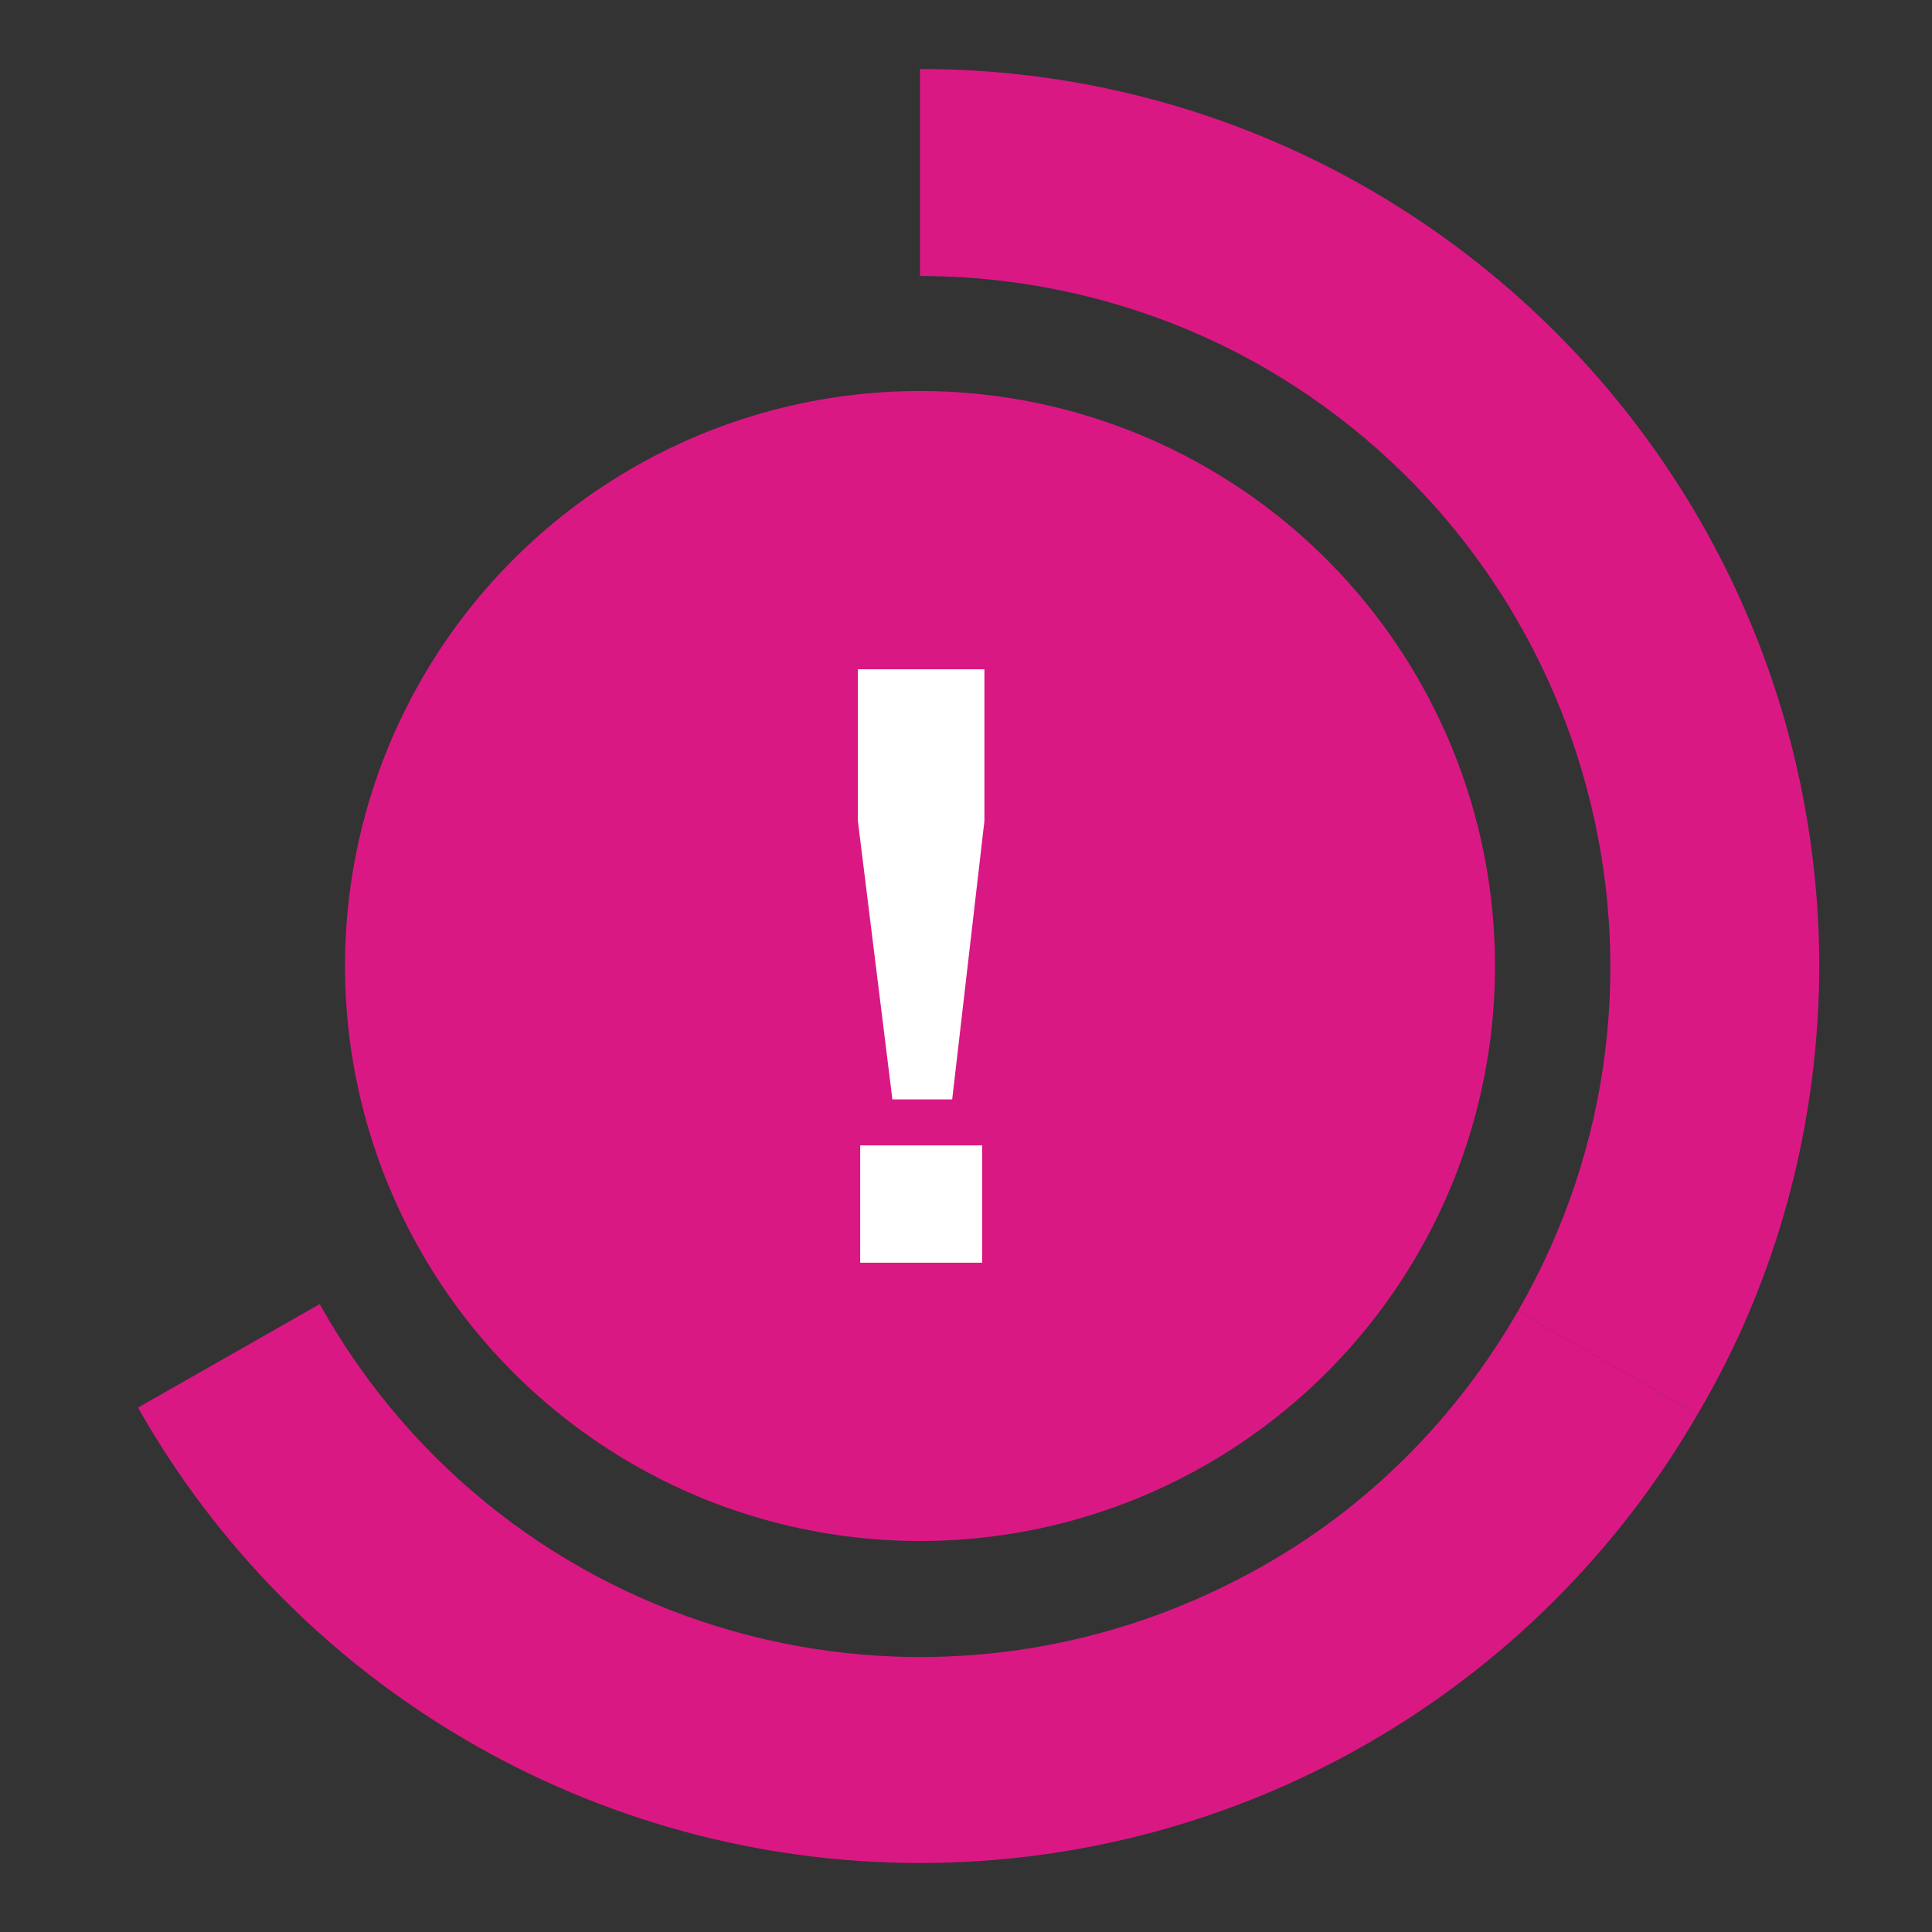
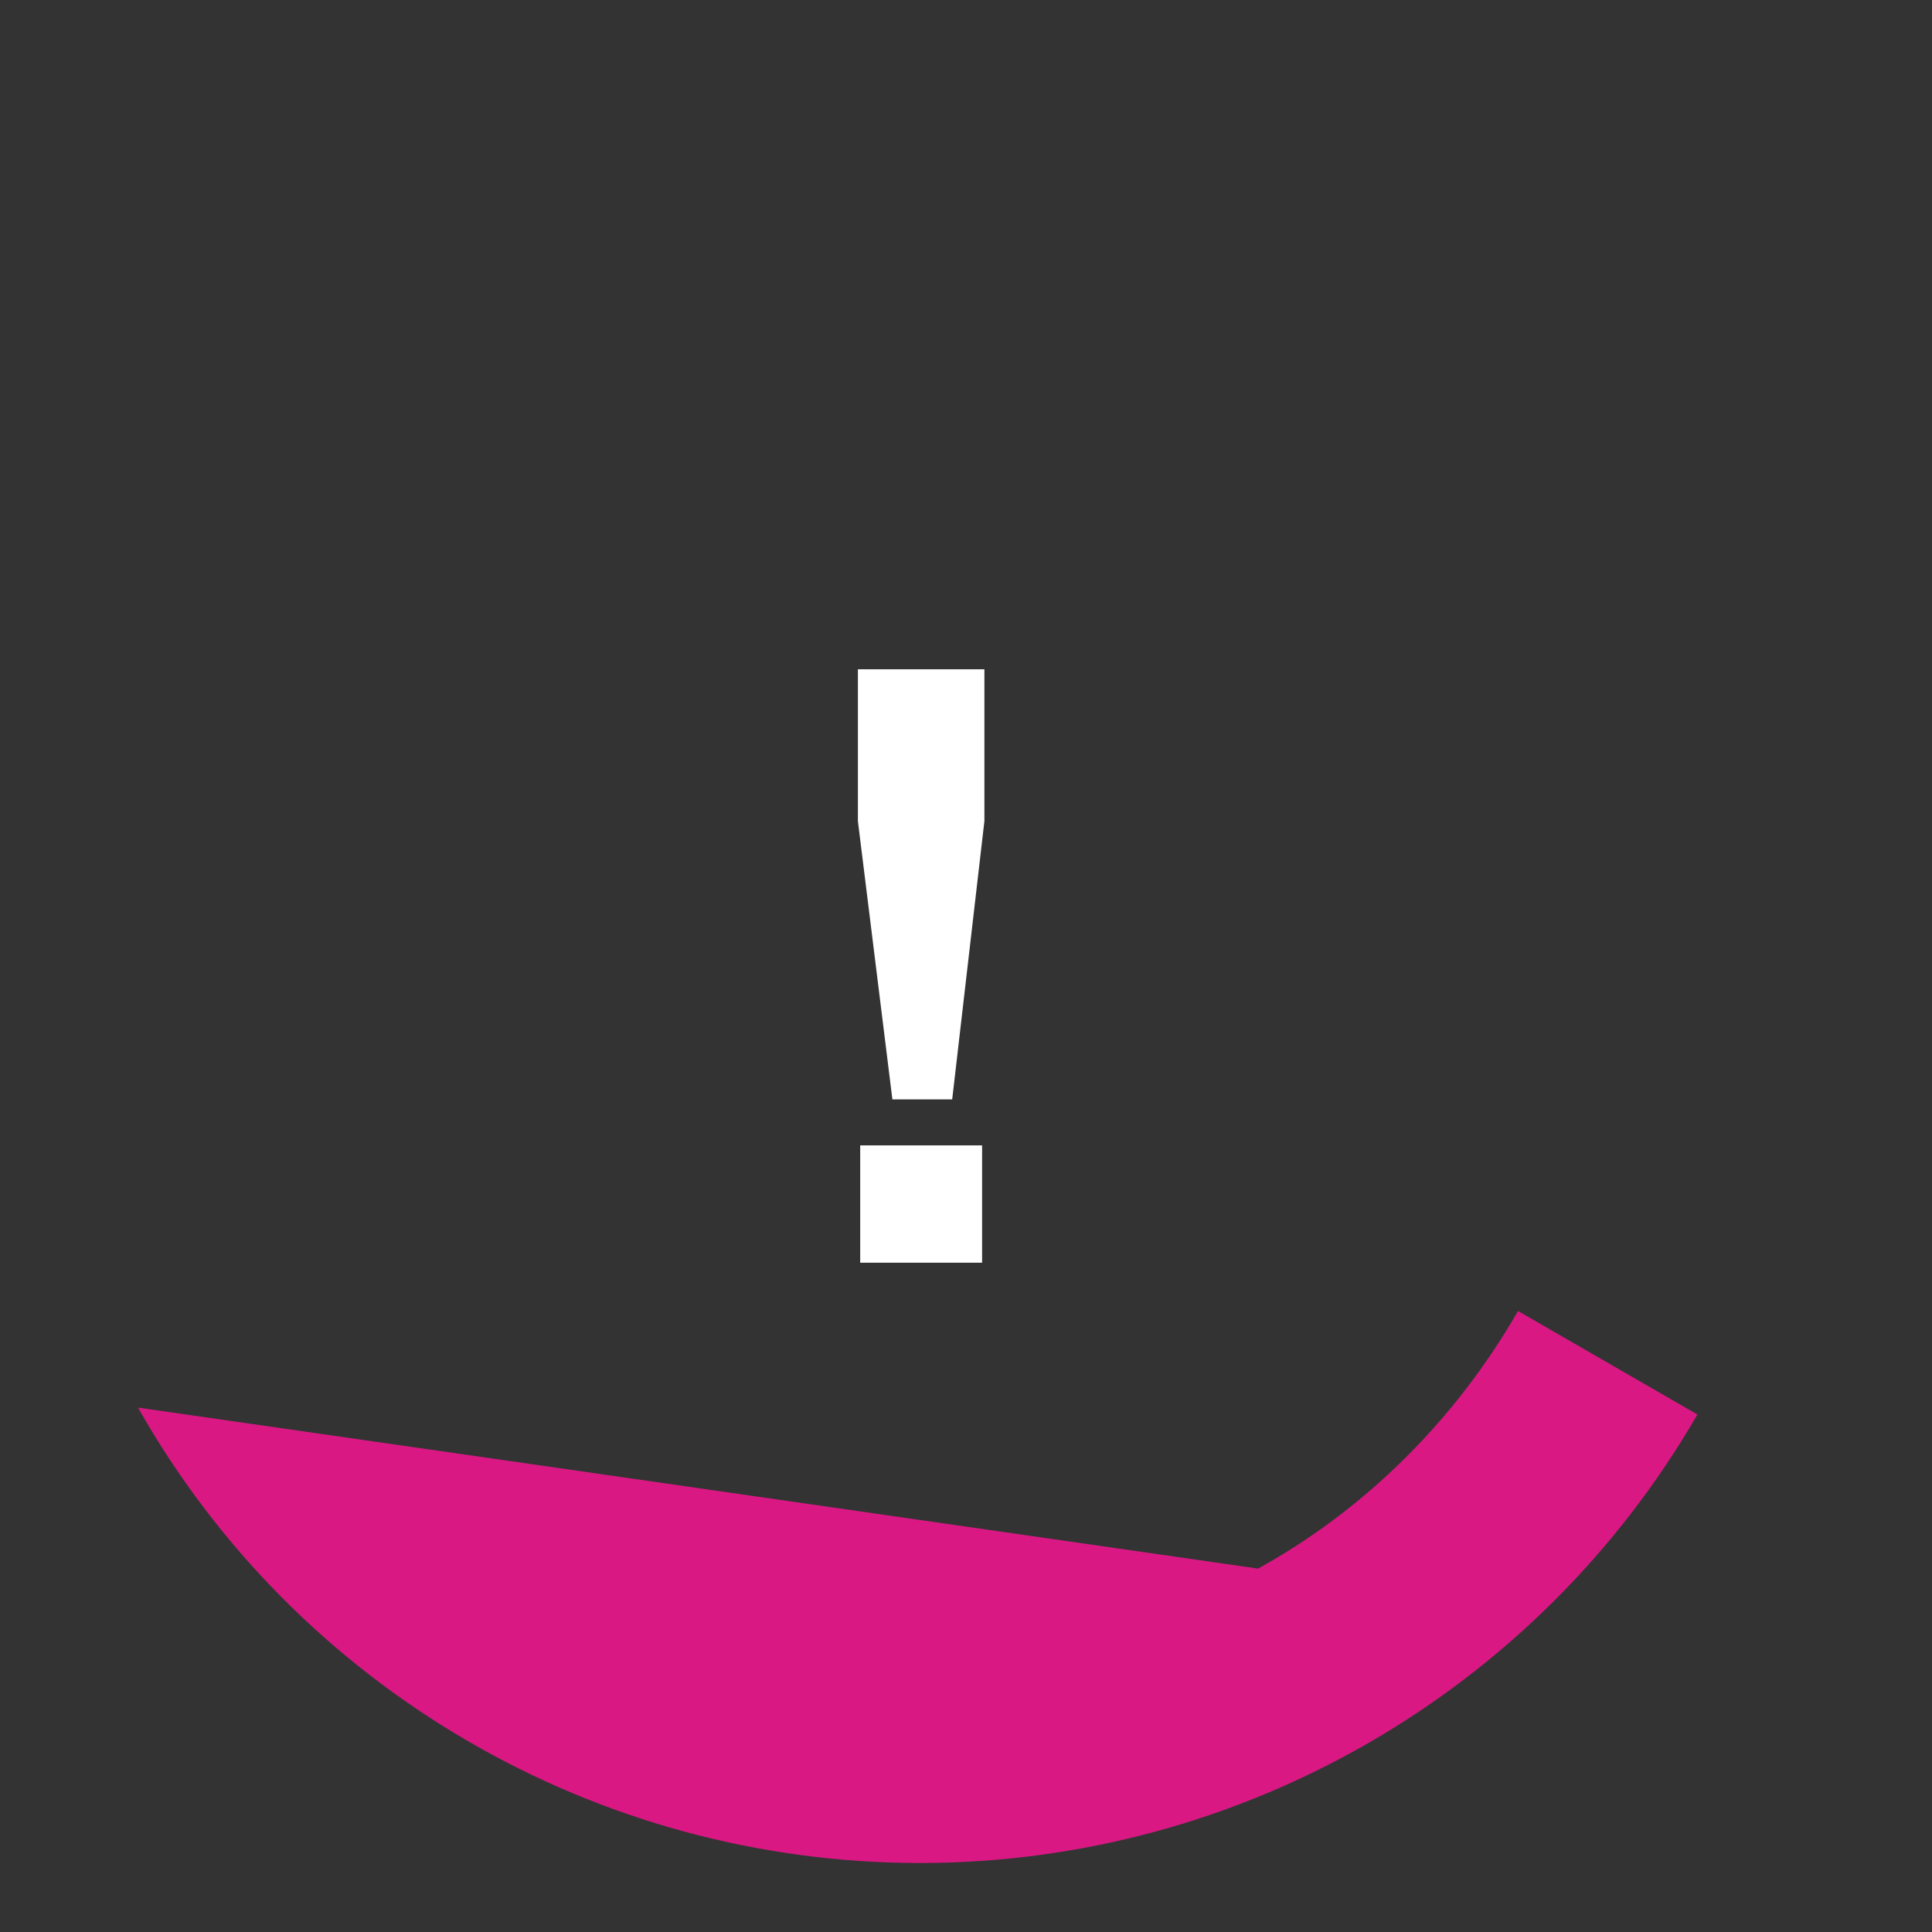
<svg xmlns="http://www.w3.org/2000/svg" x="0px" y="0px" viewBox="0 0 84 84" enable-background="new 0 0 84 84" width="170" height="170">
  <rect x="0" y="0" width="84" height="84" fill="#333333" stroke="none" />
  <title>Risk moderate</title>
-   <circle fill="#DA1884" cx="40" cy="42" r="25" />
  <path fill="#FFFFFF" d="M37.3,29.1h5.5v6.6l-1.4,12.1h-2.6l-1.5-12.1V29.1z M37.4,49.8h5.3v5.1h-5.3V49.8z" />
-   <path fill="#DA1884" d="M79.1,41.9C79,20.4,61.5,3,40,3v9c5.3,0,10.5,1.4,15,4c14.3,8.3,19.3,26.6,11,41l7.8,4.5  C77.3,55.6,79.1,48.8,79.1,41.9z" />
-   <path fill="#DA1884" d="M54.7,68.2c-14.5,8.1-32.7,3-40.8-11.5L6,61.2C12.9,73.4,25.9,81,40,81c13.9,0,26.8-7.4,33.8-19.5L66,57  C63.3,61.7,59.4,65.6,54.7,68.2z" />
+   <path fill="#DA1884" d="M54.7,68.2L6,61.2C12.9,73.4,25.9,81,40,81c13.9,0,26.8-7.4,33.8-19.5L66,57  C63.3,61.7,59.4,65.6,54.7,68.2z" />
</svg>